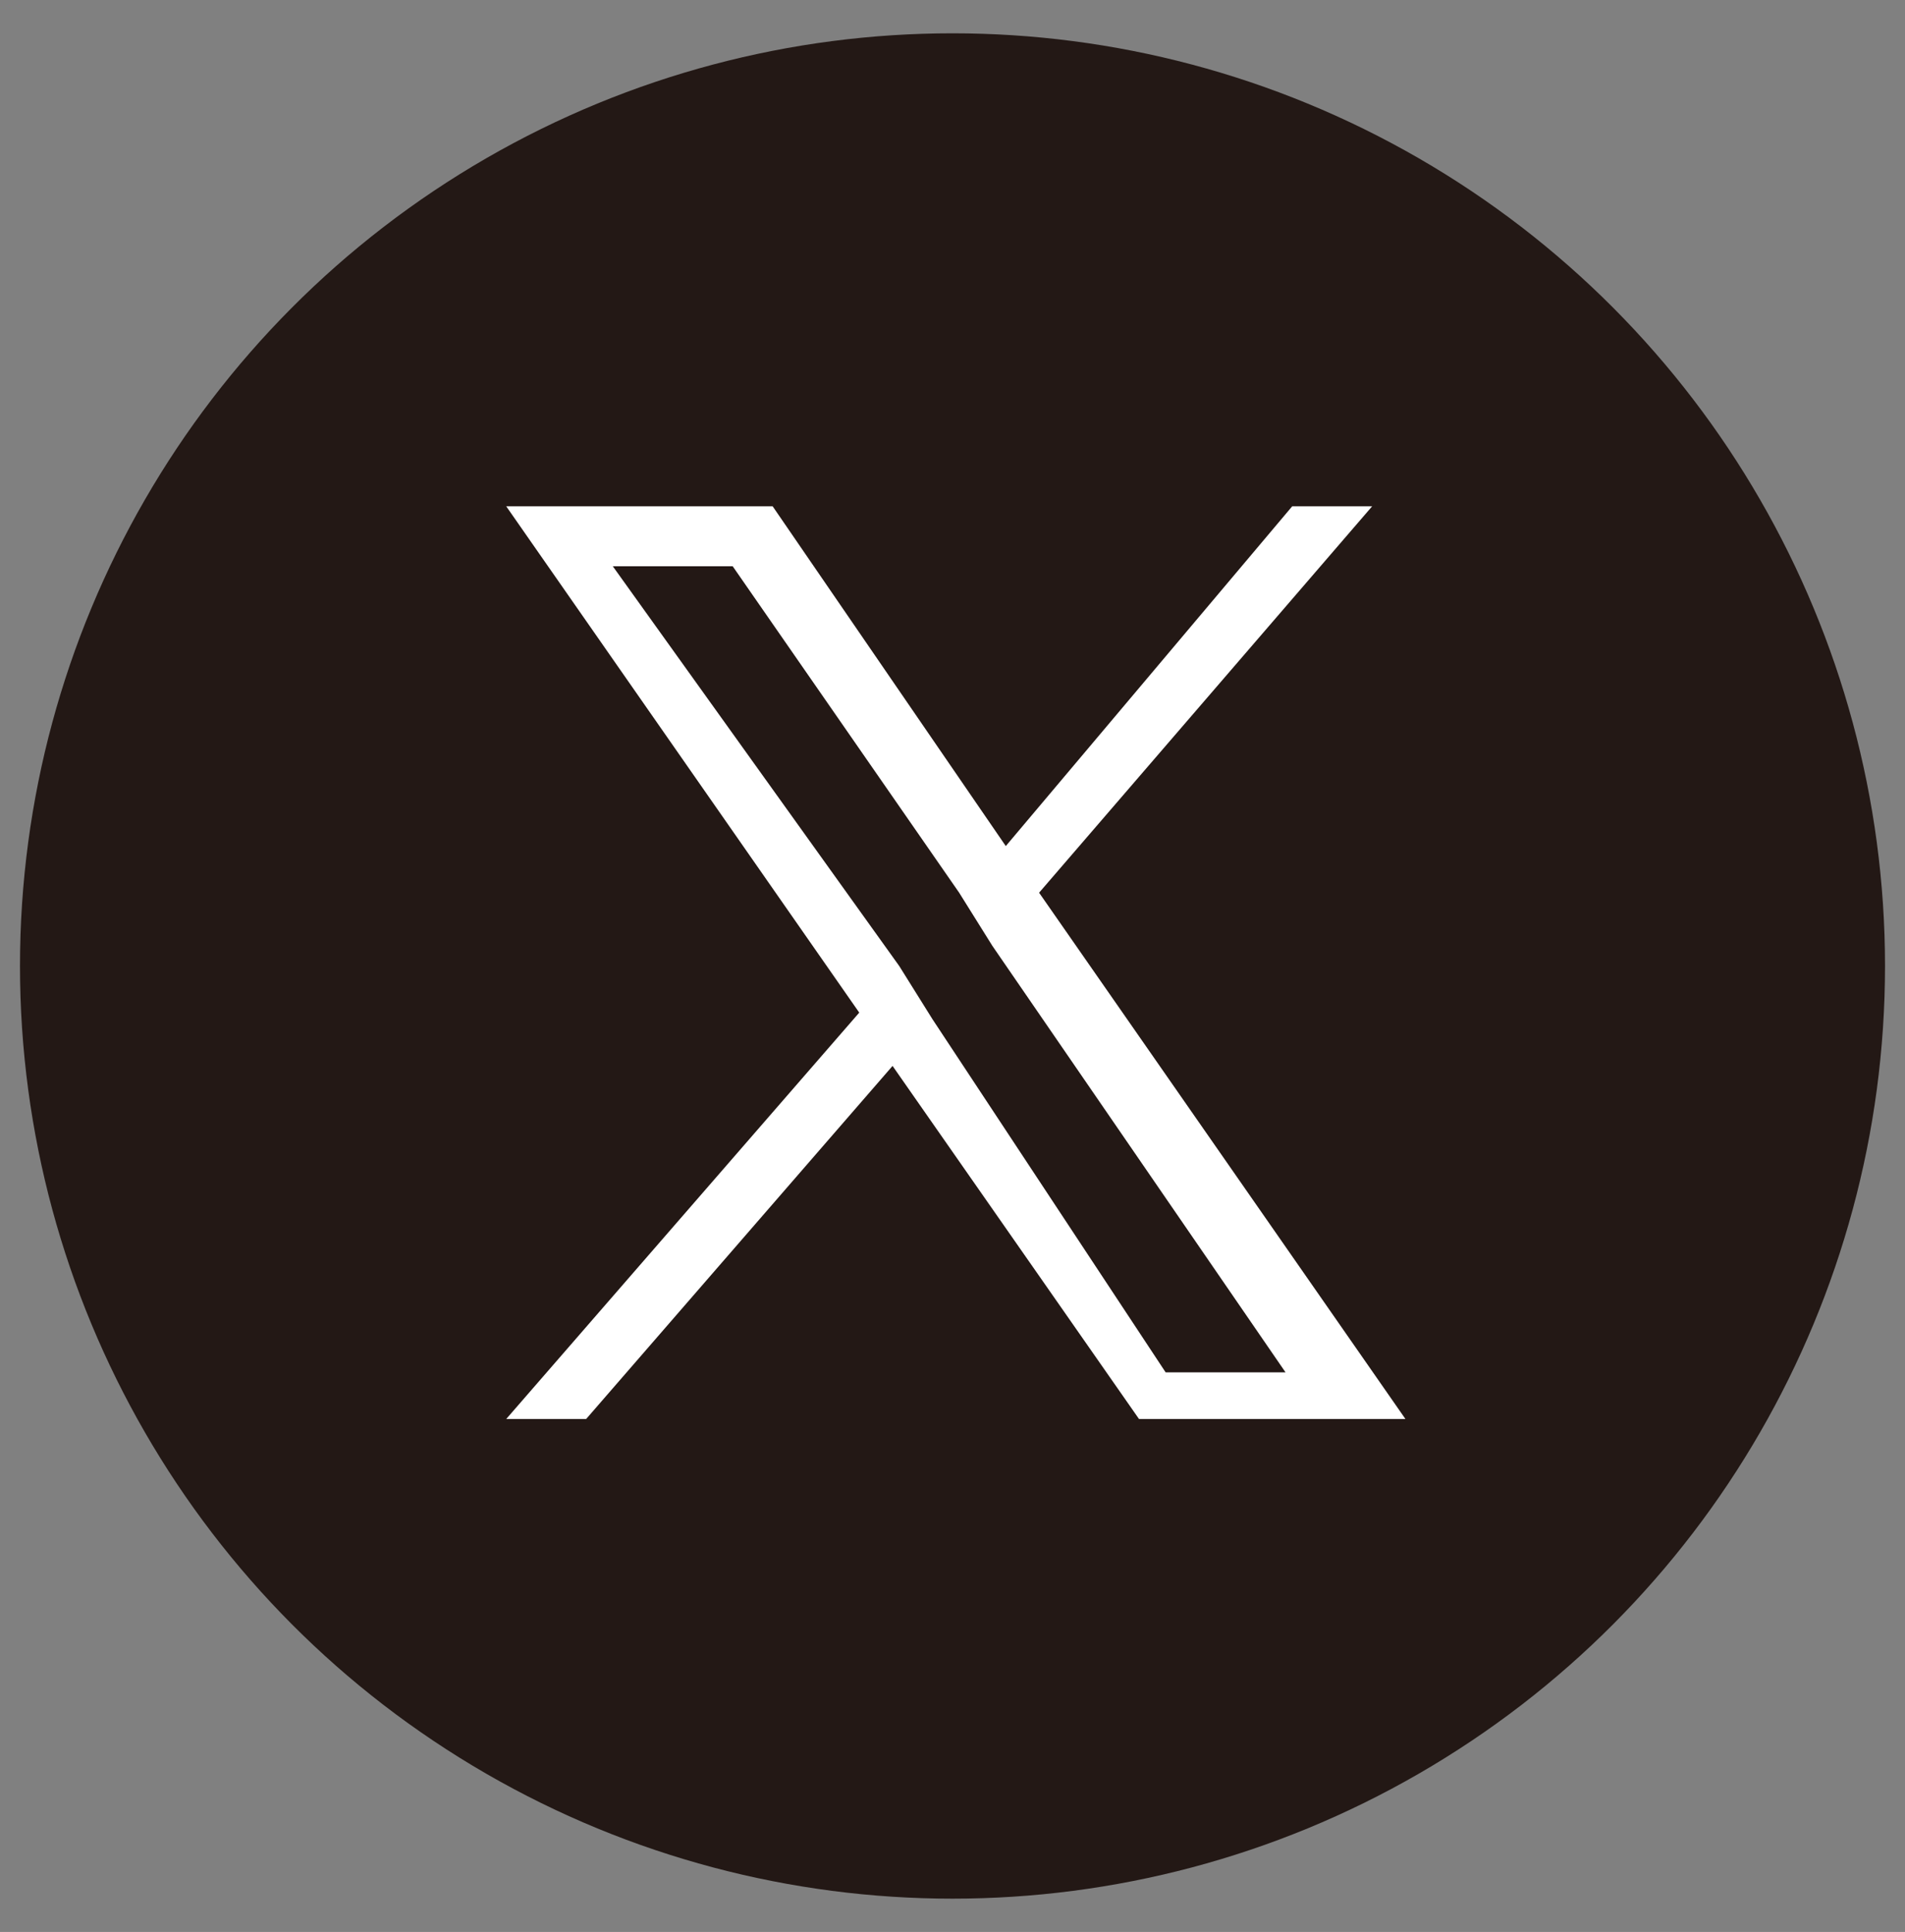
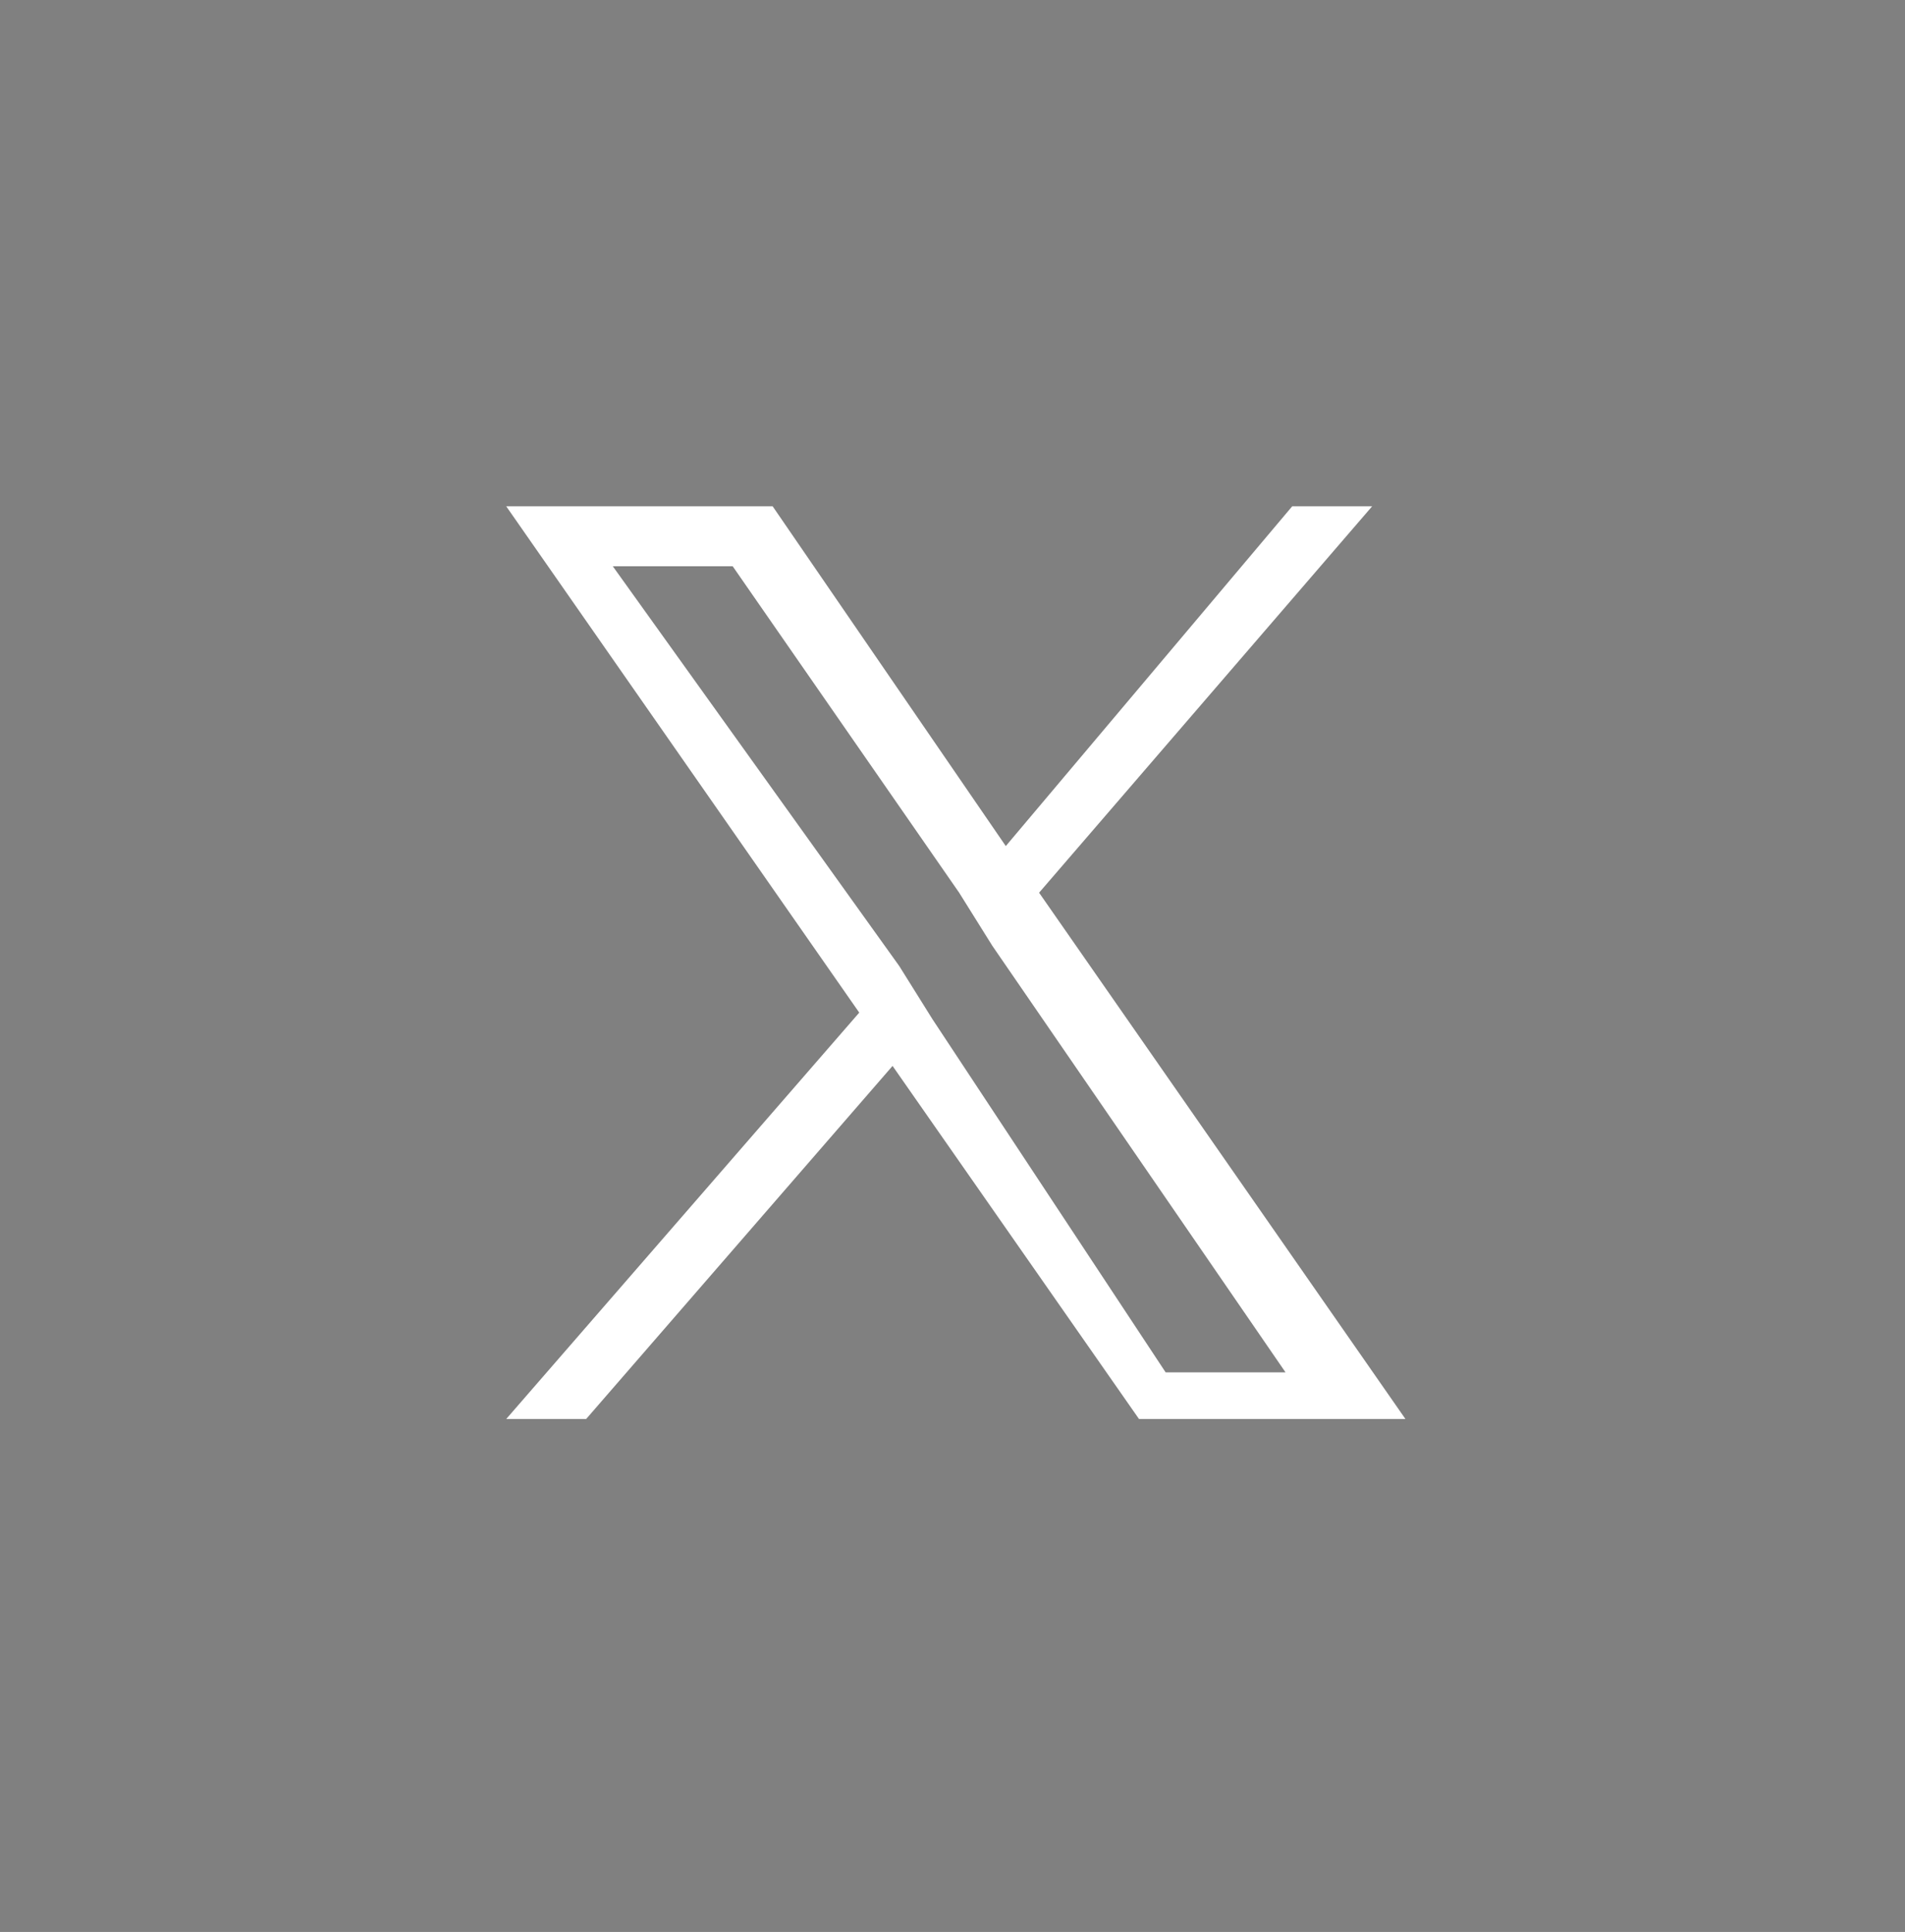
<svg xmlns="http://www.w3.org/2000/svg" version="1.1" id="レイヤー_1" x="0px" y="0px" viewBox="0 0 28.6 29" style="enable-background:new 0 0 28.6 29;" xml:space="preserve">
  <rect x="0" y="0" width="28.6" height="29" fill="#808080" stroke="none" />
  <style type="text/css">
	.st0{fill:#231815;}
	.st1{fill:#FFFFFF;}
</style>
-   <circle class="st0" cx="14.3" cy="14.5" r="14" />
  <path class="st1" d="M15.6,13.4l5-5.8h-1.2l-4.3,5.1l-3.5-5.1h-4l5.3,7.6l-5.3,6.1h1.2l4.6-5.3l3.7,5.3h4L15.6,13.4L15.6,13.4z   M14,15.3l-0.5-0.8L9.2,8.5H11l3.4,4.9l0.5,0.8l4.4,6.4h-1.8L14,15.3L14,15.3z" />
</svg>